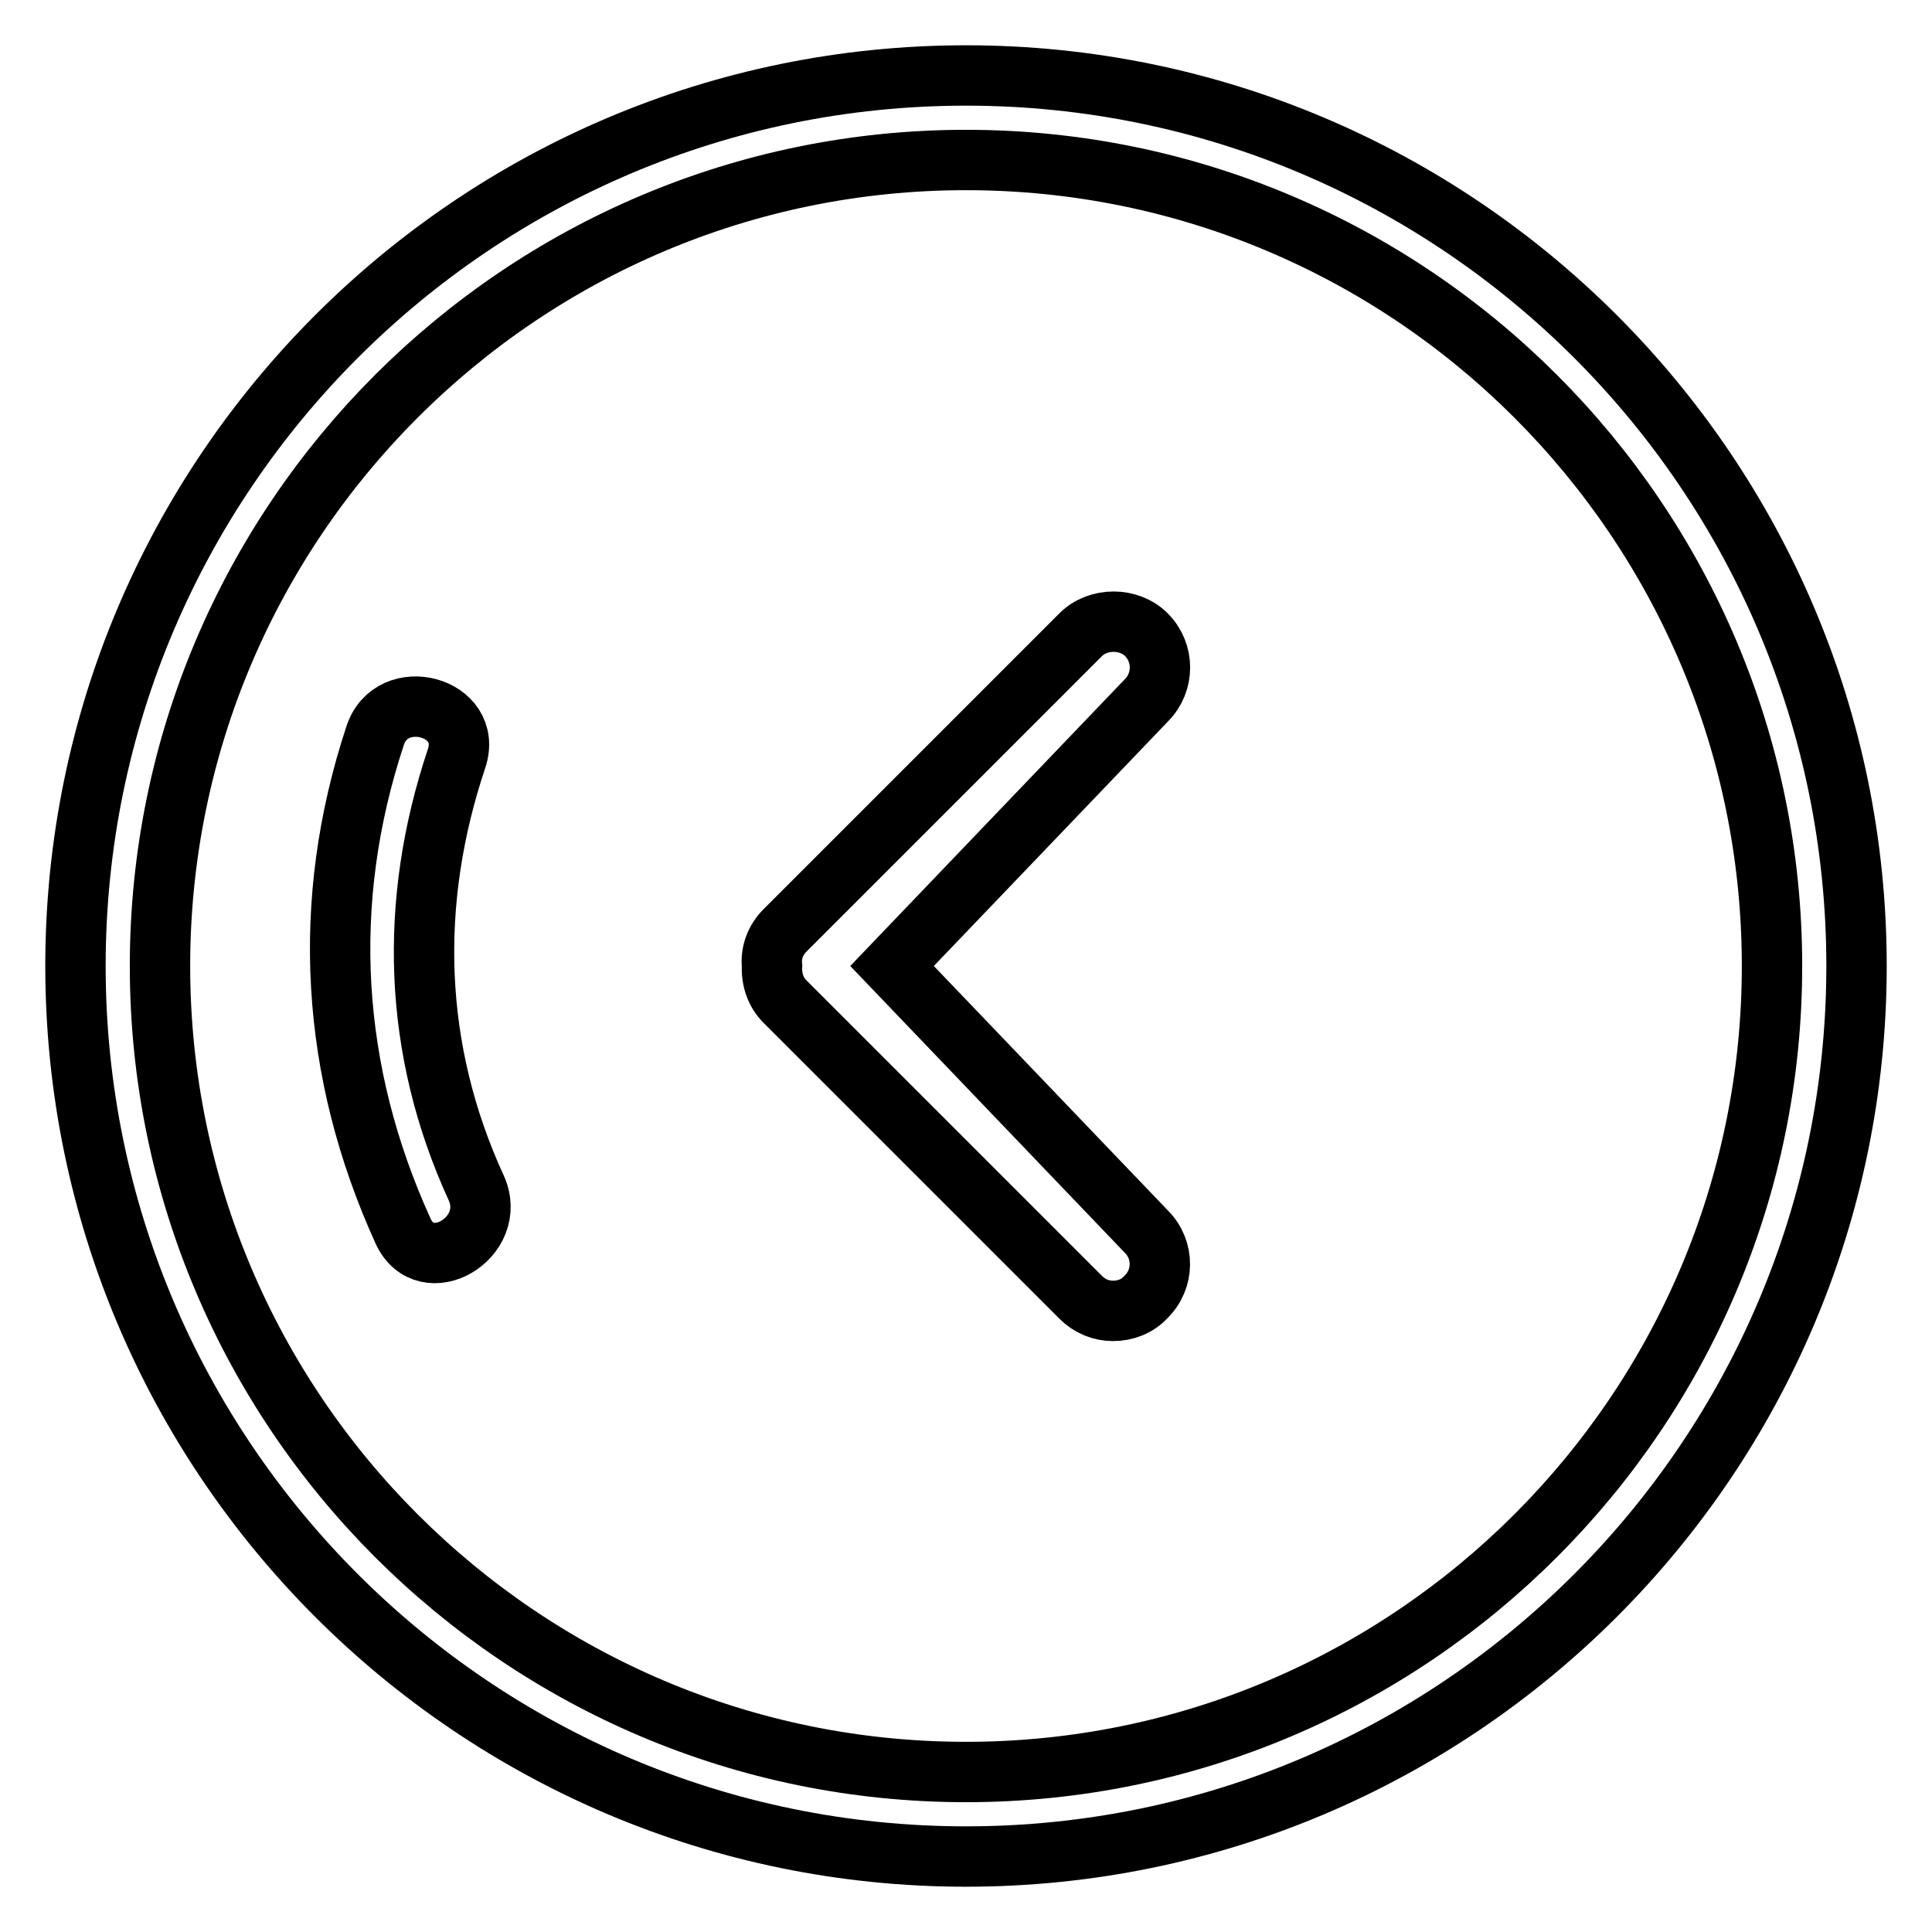
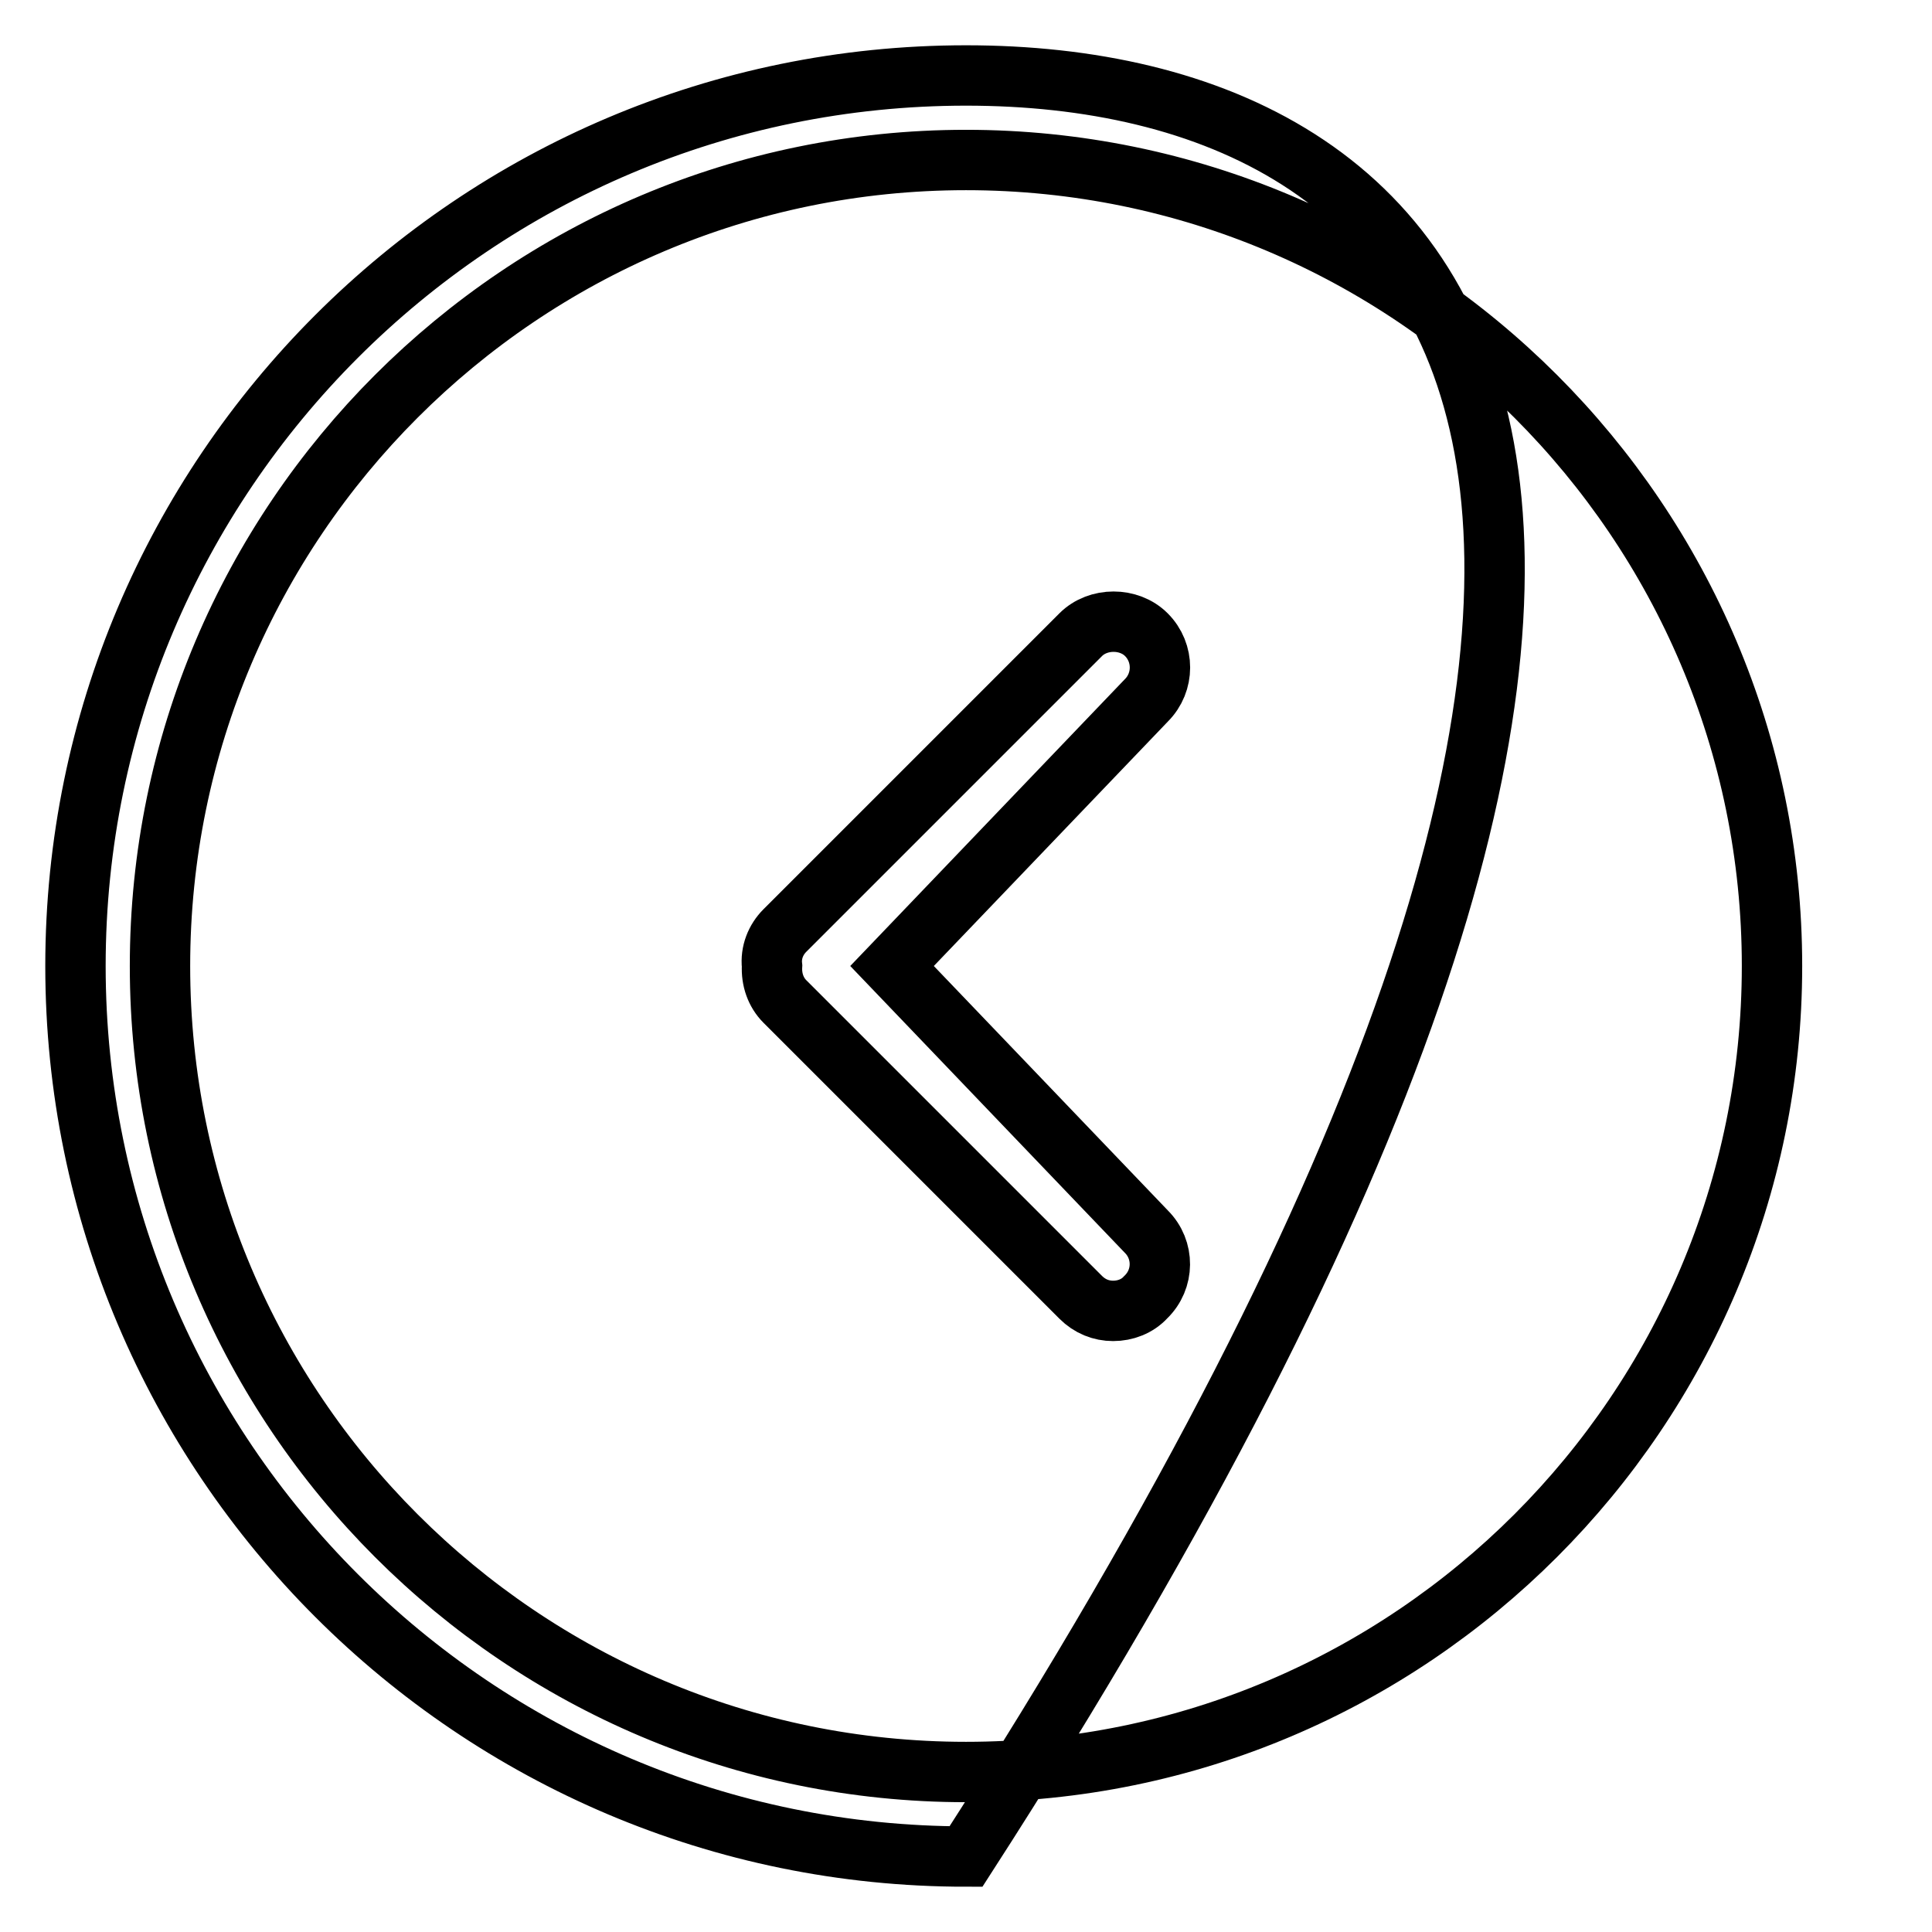
<svg xmlns="http://www.w3.org/2000/svg" version="1.1" x="0px" y="0px" viewBox="0 0 256 256" enable-background="new 0 0 256 256" xml:space="preserve">
  <g>
    <g>
-       <path stroke-width="8" fill-opacity="0" stroke="#000000" d="M128,10C62.9,10,10,62.9,10,128c0,65.1,52.9,118,118,118c65.1,0,118-52.9,118-118C246,62.9,193.1,10,128,10z M128,234.8c-58.9,0-106.8-47.9-106.8-106.8C21.2,69.1,69.1,21.2,128,21.2c58.9,0,106.8,47.9,106.8,106.8C234.8,186.9,186.9,234.8,128,234.8z" />
-       <path stroke-width="8" fill-opacity="0" stroke="#000000" d="M60.5,100.5c2.3-6.9-8.6-9.8-10.8-3c-7.3,22.1-5.9,44.5,3.7,65.6c3,6.6,12.7,0.9,9.7-5.7C54.7,139.1,54.1,119.6,60.5,100.5z" />
+       <path stroke-width="8" fill-opacity="0" stroke="#000000" d="M128,10C62.9,10,10,62.9,10,128c0,65.1,52.9,118,118,118C246,62.9,193.1,10,128,10z M128,234.8c-58.9,0-106.8-47.9-106.8-106.8C21.2,69.1,69.1,21.2,128,21.2c58.9,0,106.8,47.9,106.8,106.8C234.8,186.9,186.9,234.8,128,234.8z" />
      <path stroke-width="8" fill-opacity="0" stroke="#000000" d="M151.9,163.2L118.2,128l33.7-35.2c2.4-2.4,2.4-6.3,0-8.7c-2.3-2.3-6.4-2.3-8.7,0l-39.2,39.2c-1.2,1.2-1.9,2.9-1.7,4.7c-0.1,1.8,0.5,3.5,1.7,4.7l39.2,39.2c1.2,1.2,2.7,1.8,4.3,1.8c1.6,0,3.2-0.6,4.3-1.8C154.3,169.5,154.3,165.6,151.9,163.2z" />
    </g>
  </g>
</svg>